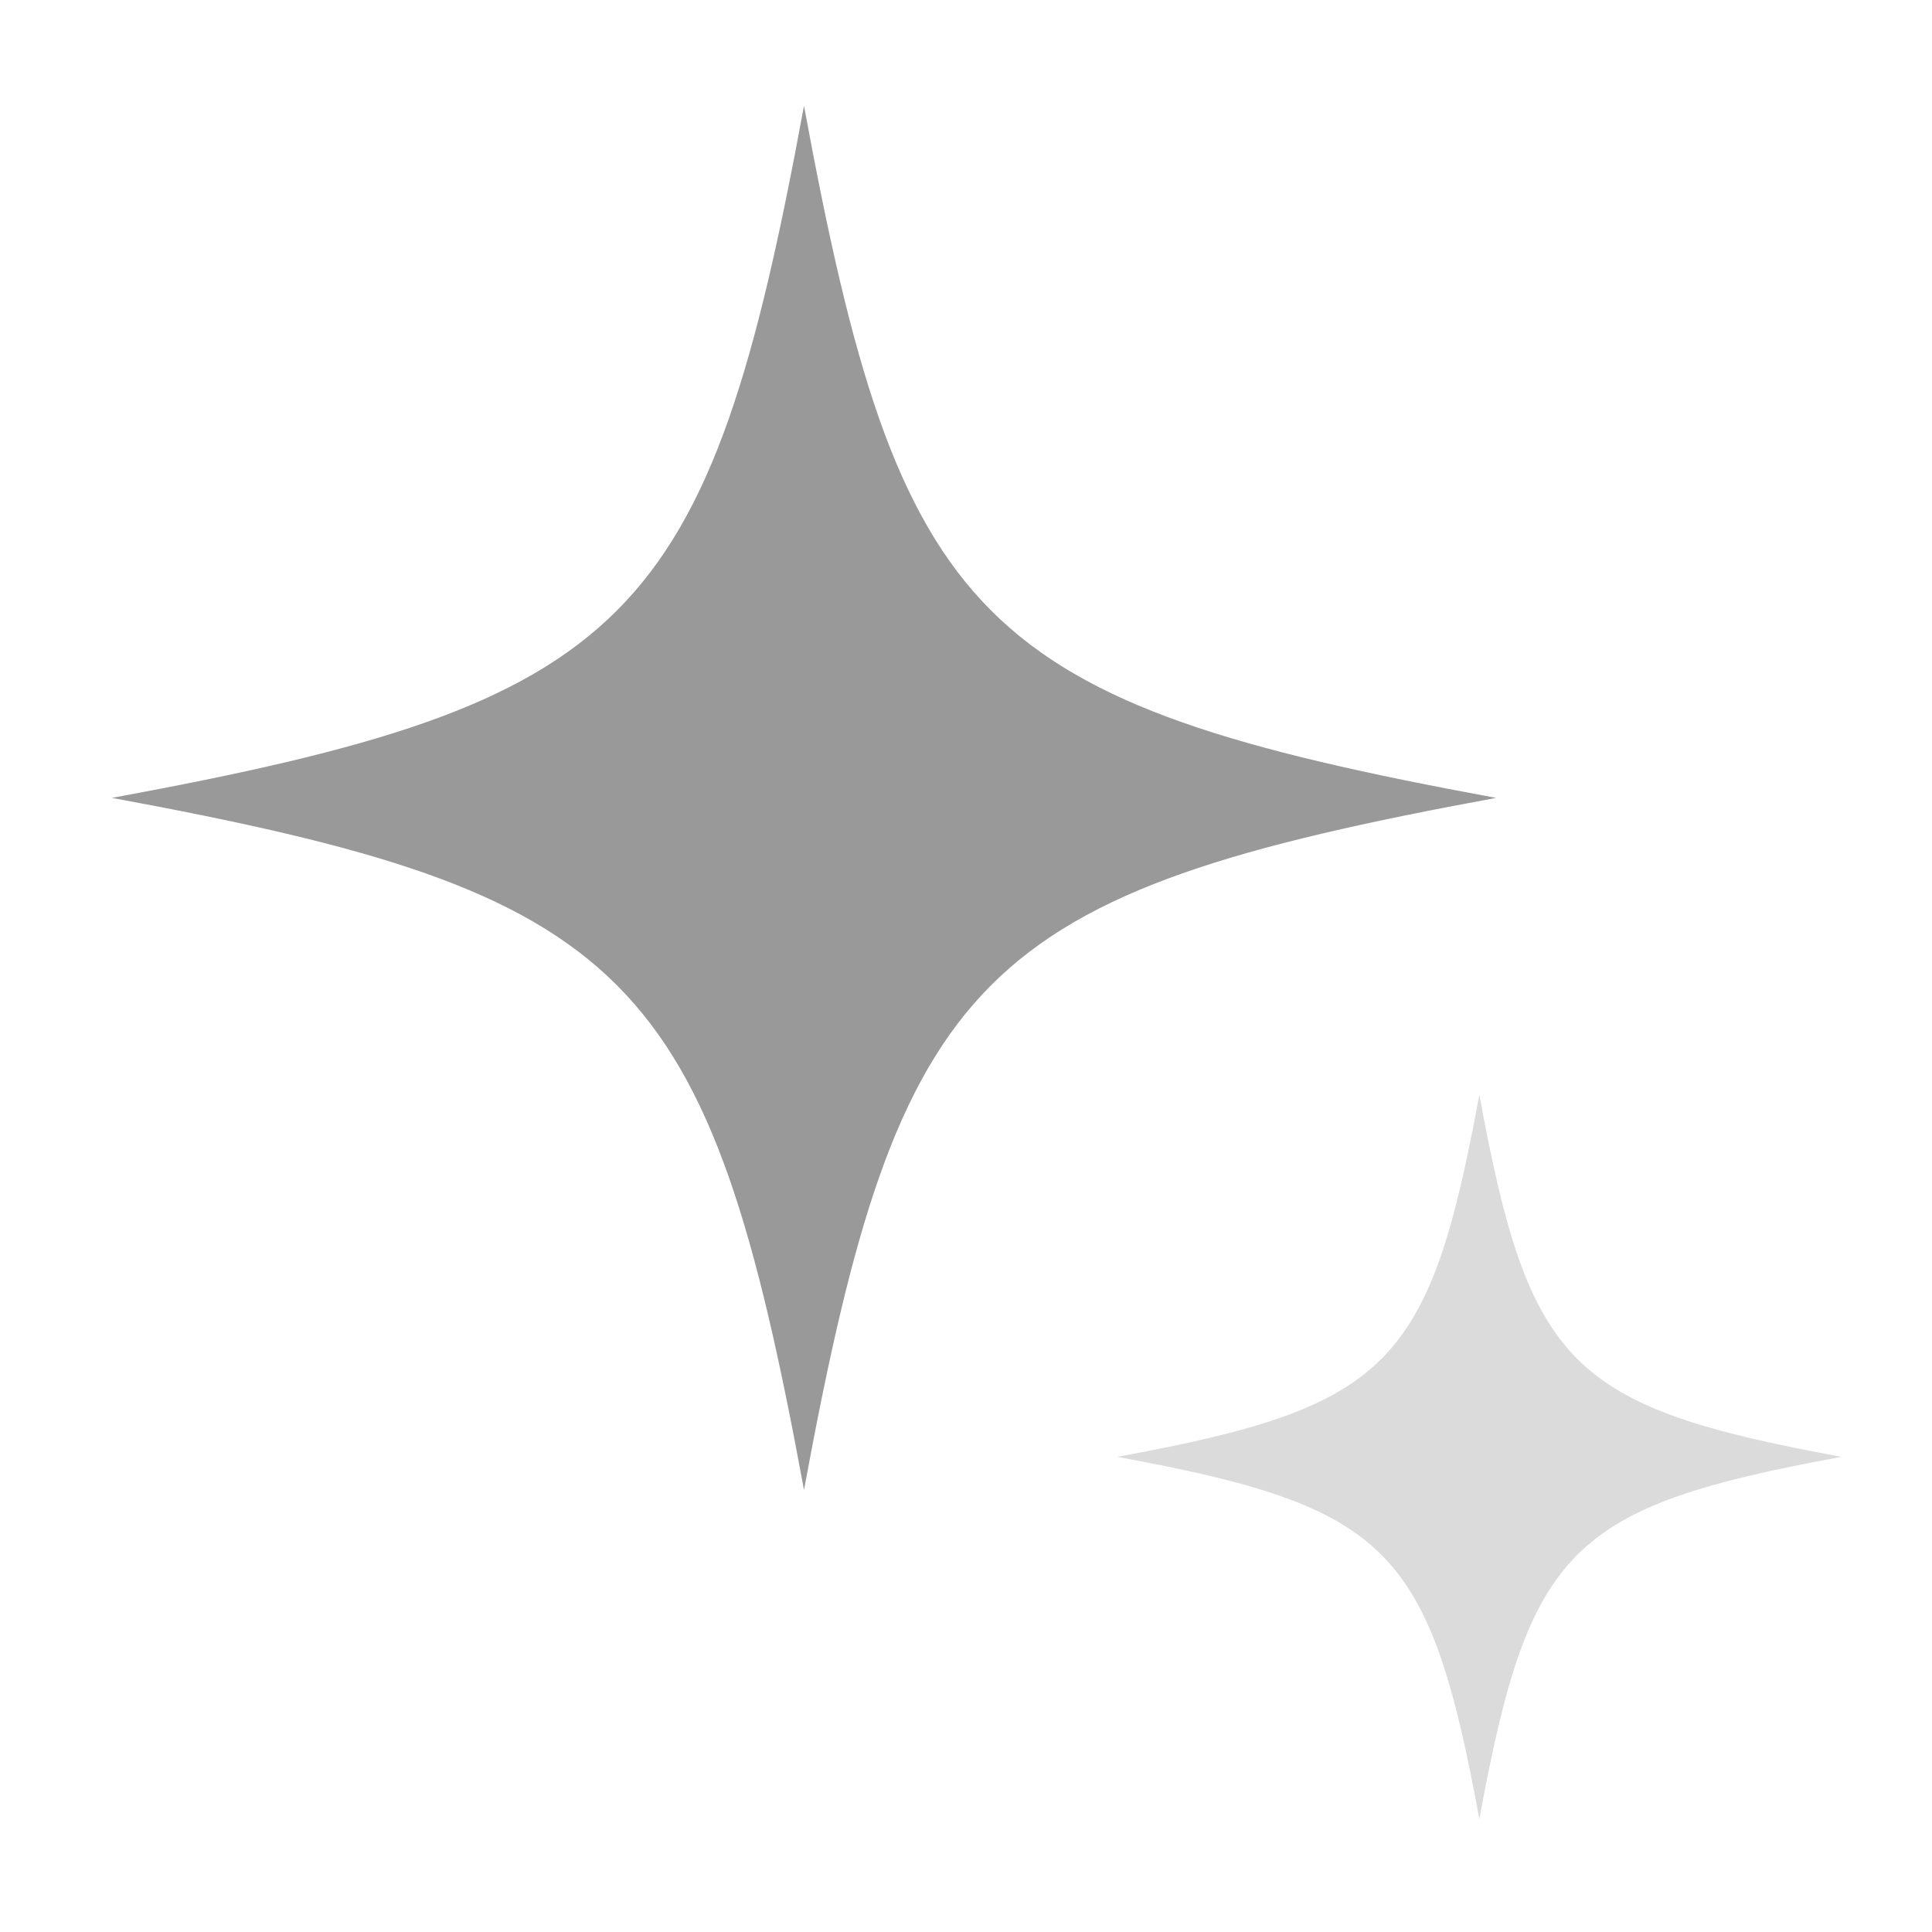
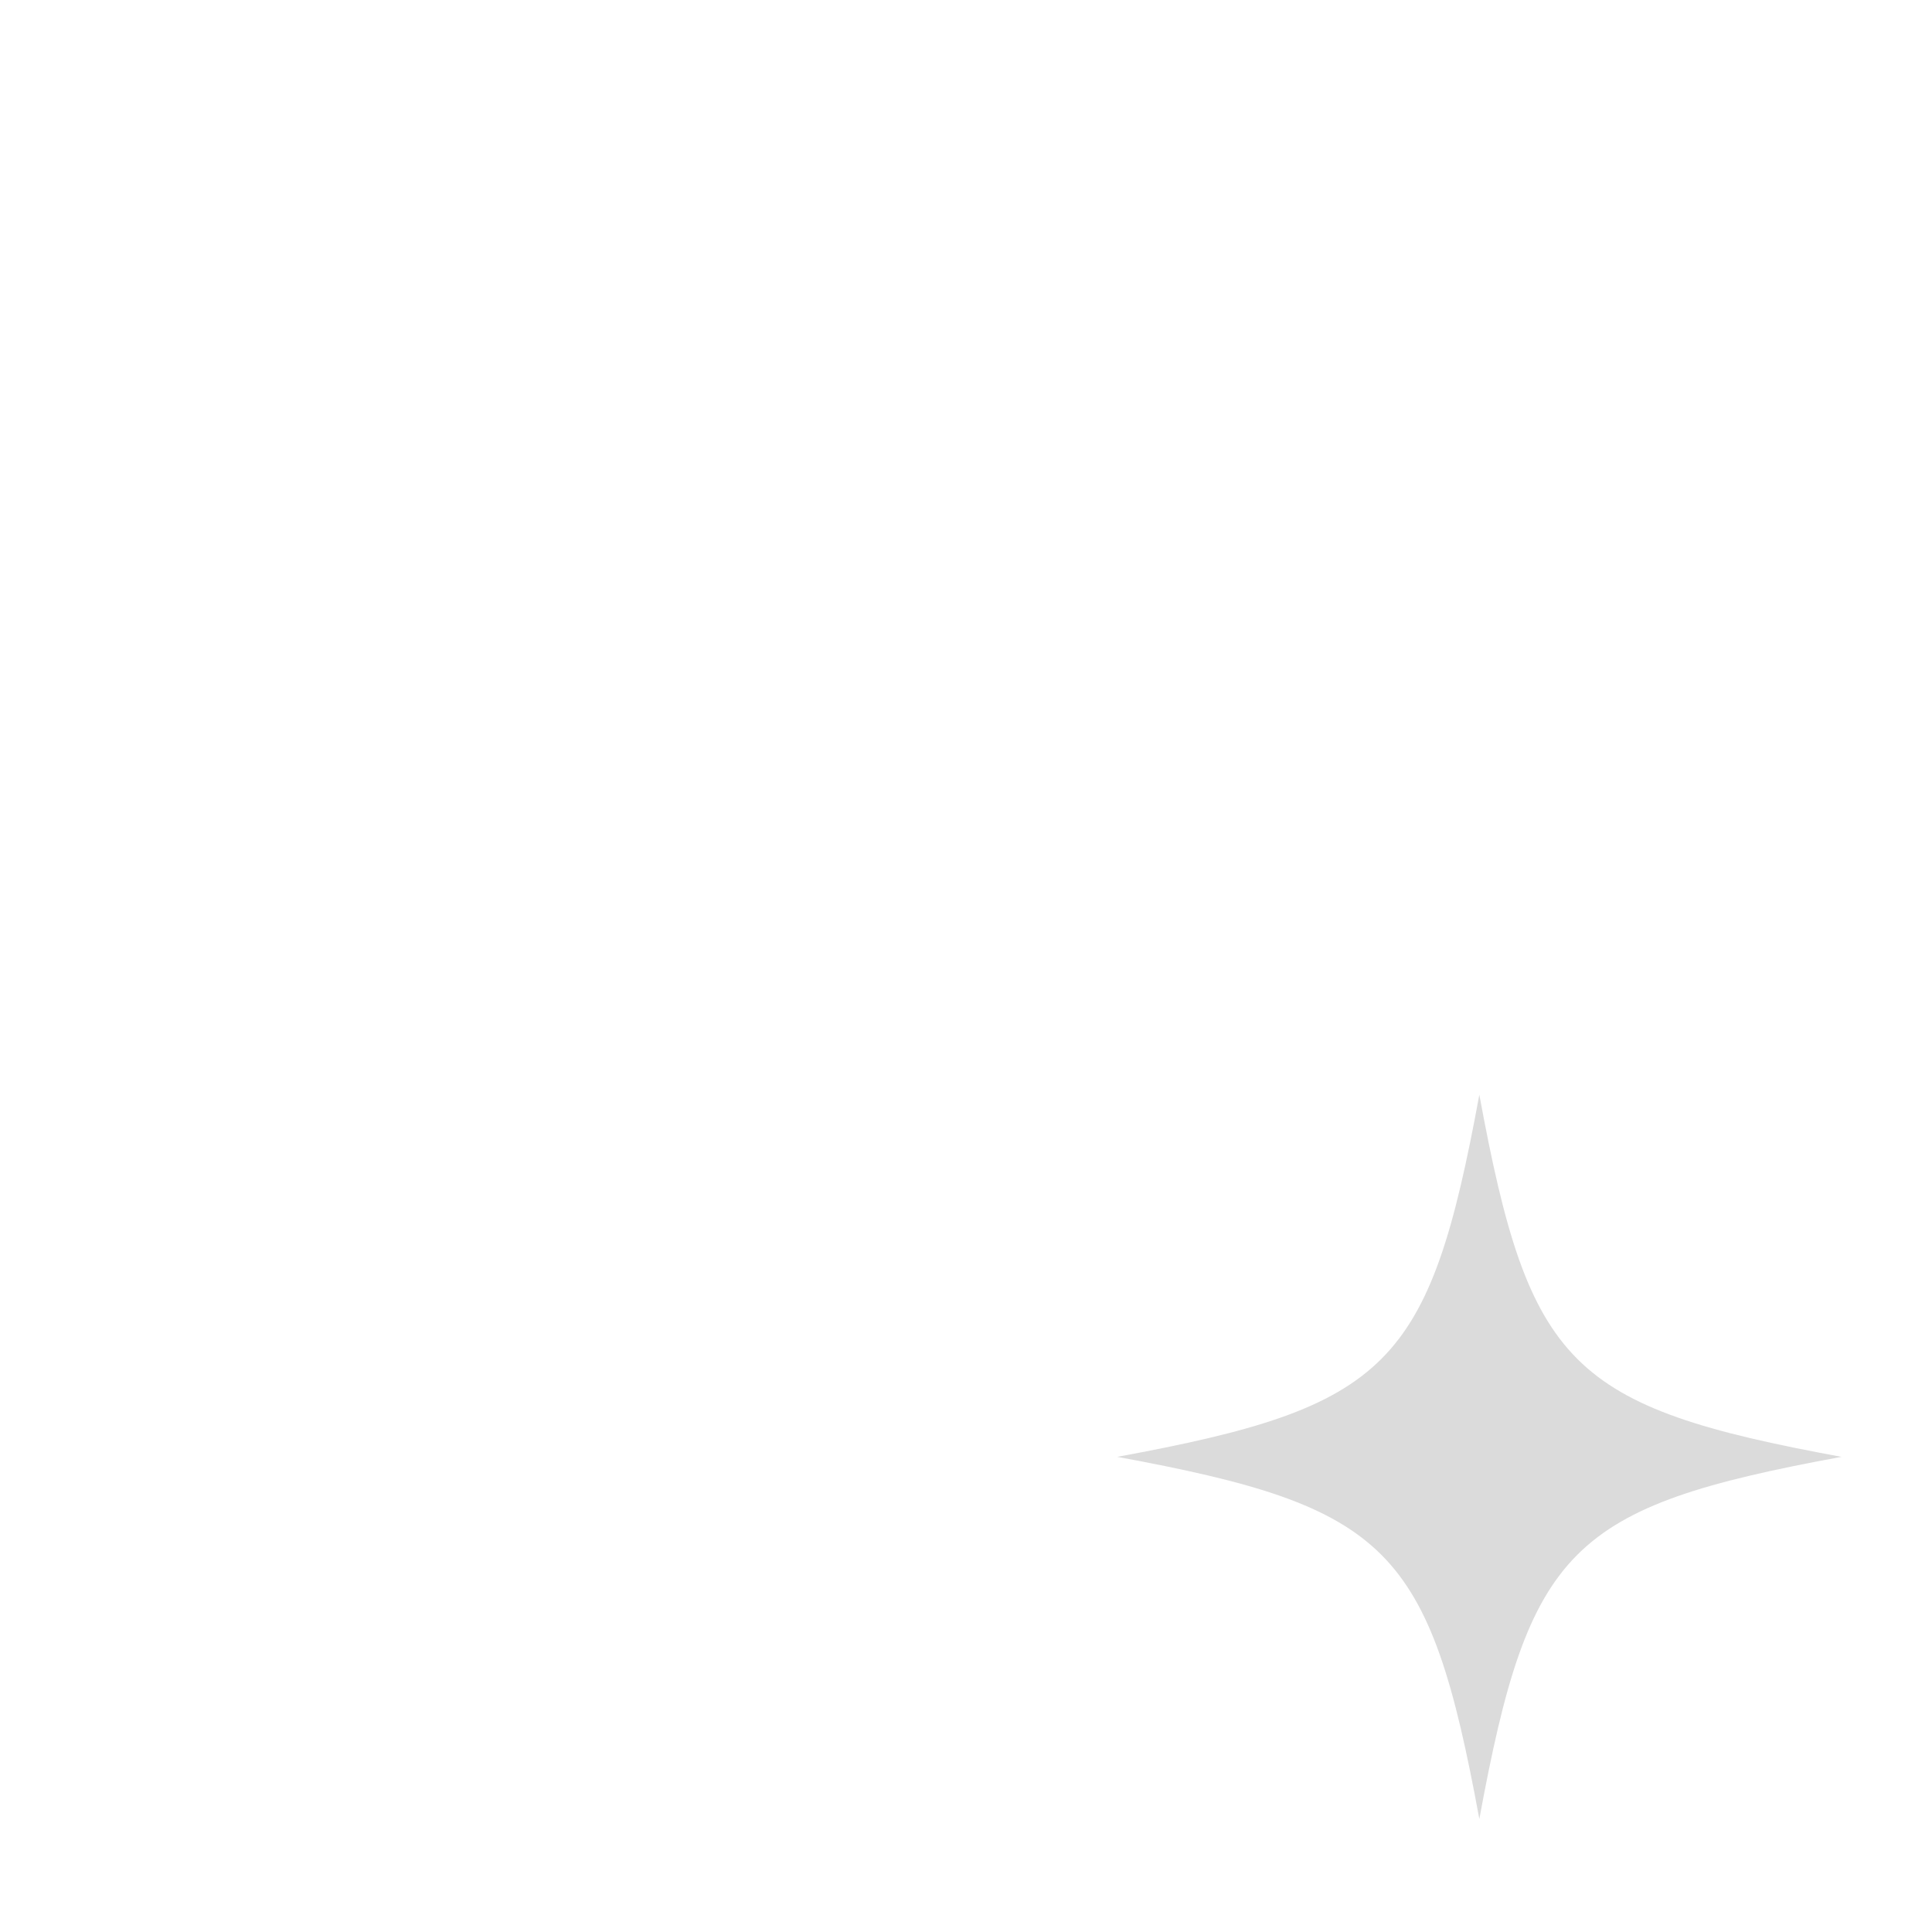
<svg xmlns="http://www.w3.org/2000/svg" width="300" zoomAndPan="magnify" viewBox="0 0 224.88 225" height="300" preserveAspectRatio="xMidYMid meet" version="1.0">
  <defs>
    <clipPath id="1657d0f61f">
-       <path d="M 12.969 12.316 L 174.133 12.316 L 174.133 173.48 L 12.969 173.48 Z M 12.969 12.316 " clip-rule="nonzero" />
-     </clipPath>
+       </clipPath>
    <clipPath id="e90a437123">
      <path d="M 130.051 127.492 L 214.754 127.492 L 214.754 212 L 130.051 212 Z M 130.051 127.492 " clip-rule="nonzero" />
    </clipPath>
  </defs>
  <g clip-path="url(#1657d0f61f)">
    <path fill="#999999" d="M 174.18 92.922 C 113.727 104.051 104.703 113.07 93.574 173.523 C 82.445 113.07 73.422 104.051 12.969 92.922 C 73.422 81.793 82.445 72.77 93.574 12.316 C 104.703 72.77 113.727 81.793 174.18 92.922 Z M 174.18 92.922 " fill-opacity="1" fill-rule="nonzero" />
  </g>
  <g clip-path="url(#e90a437123)">
    <path fill="#dbdbdb" d="M 214.395 169.664 C 182.766 175.488 178.047 180.207 172.223 211.84 C 166.398 180.207 161.68 175.488 130.051 169.664 C 161.68 163.844 166.398 159.121 172.223 127.492 C 178.047 159.121 182.766 163.844 214.395 169.664 Z M 214.395 169.664 " fill-opacity="1" fill-rule="nonzero" />
  </g>
</svg>